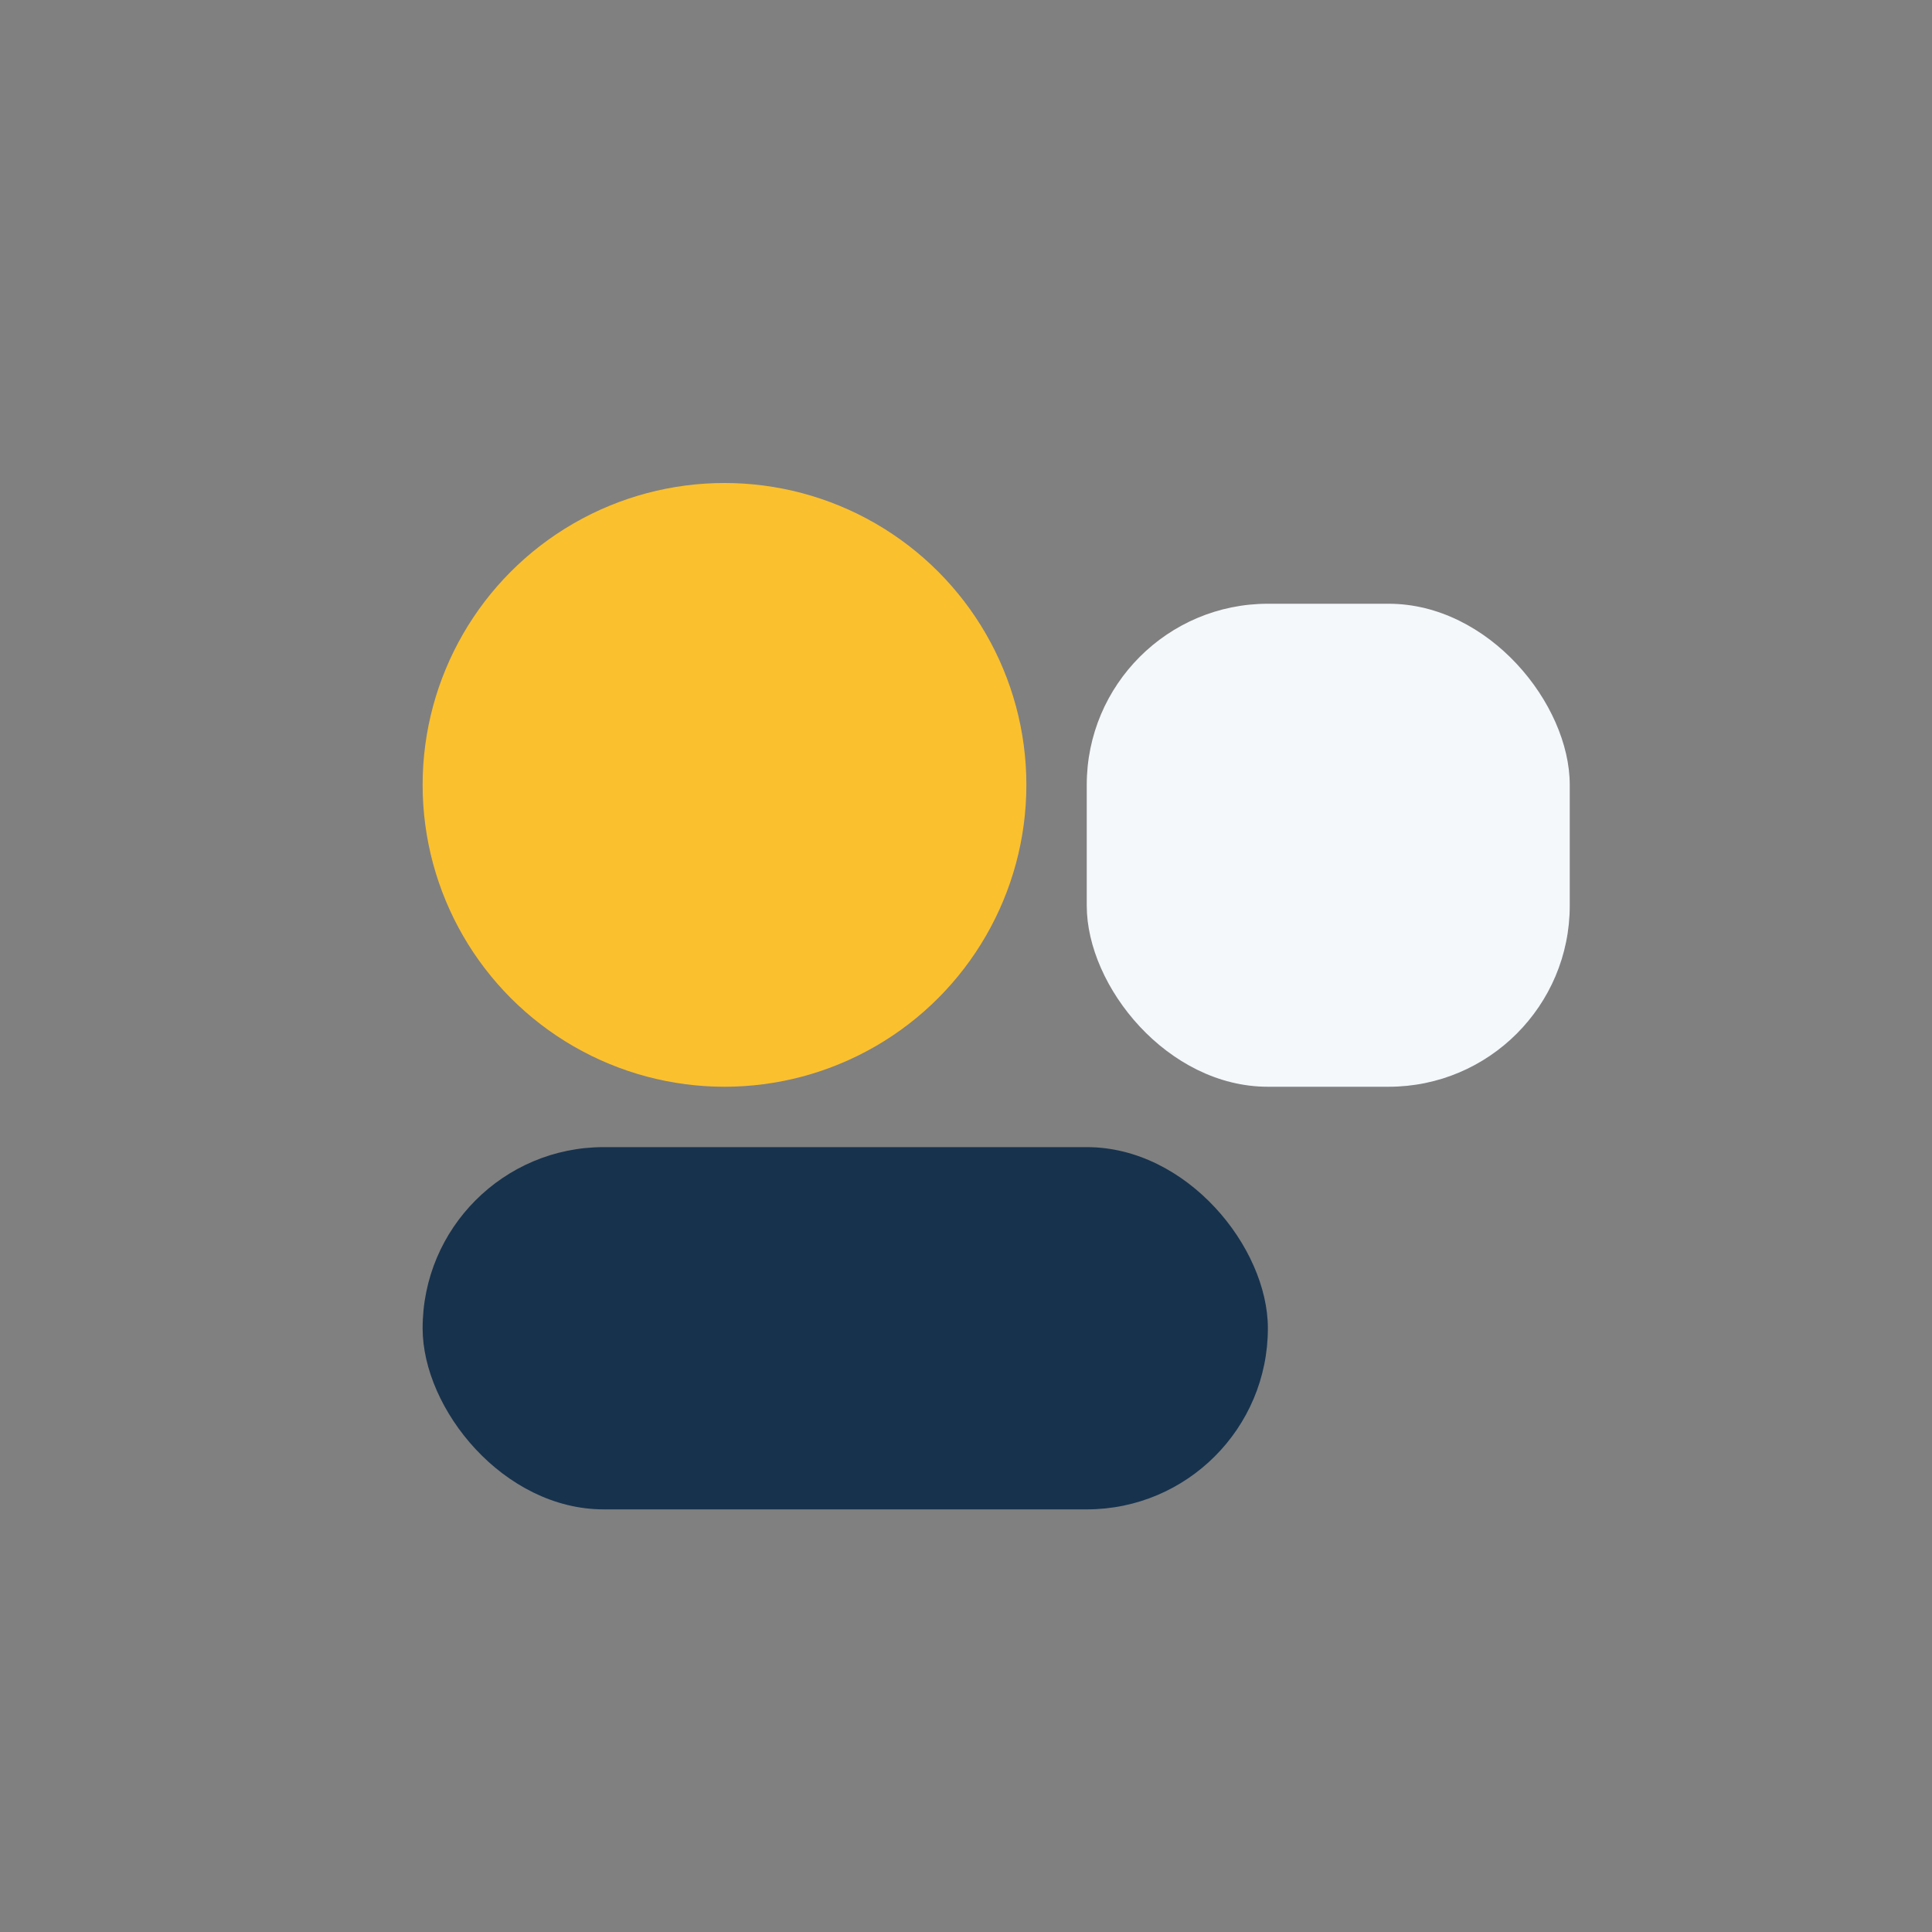
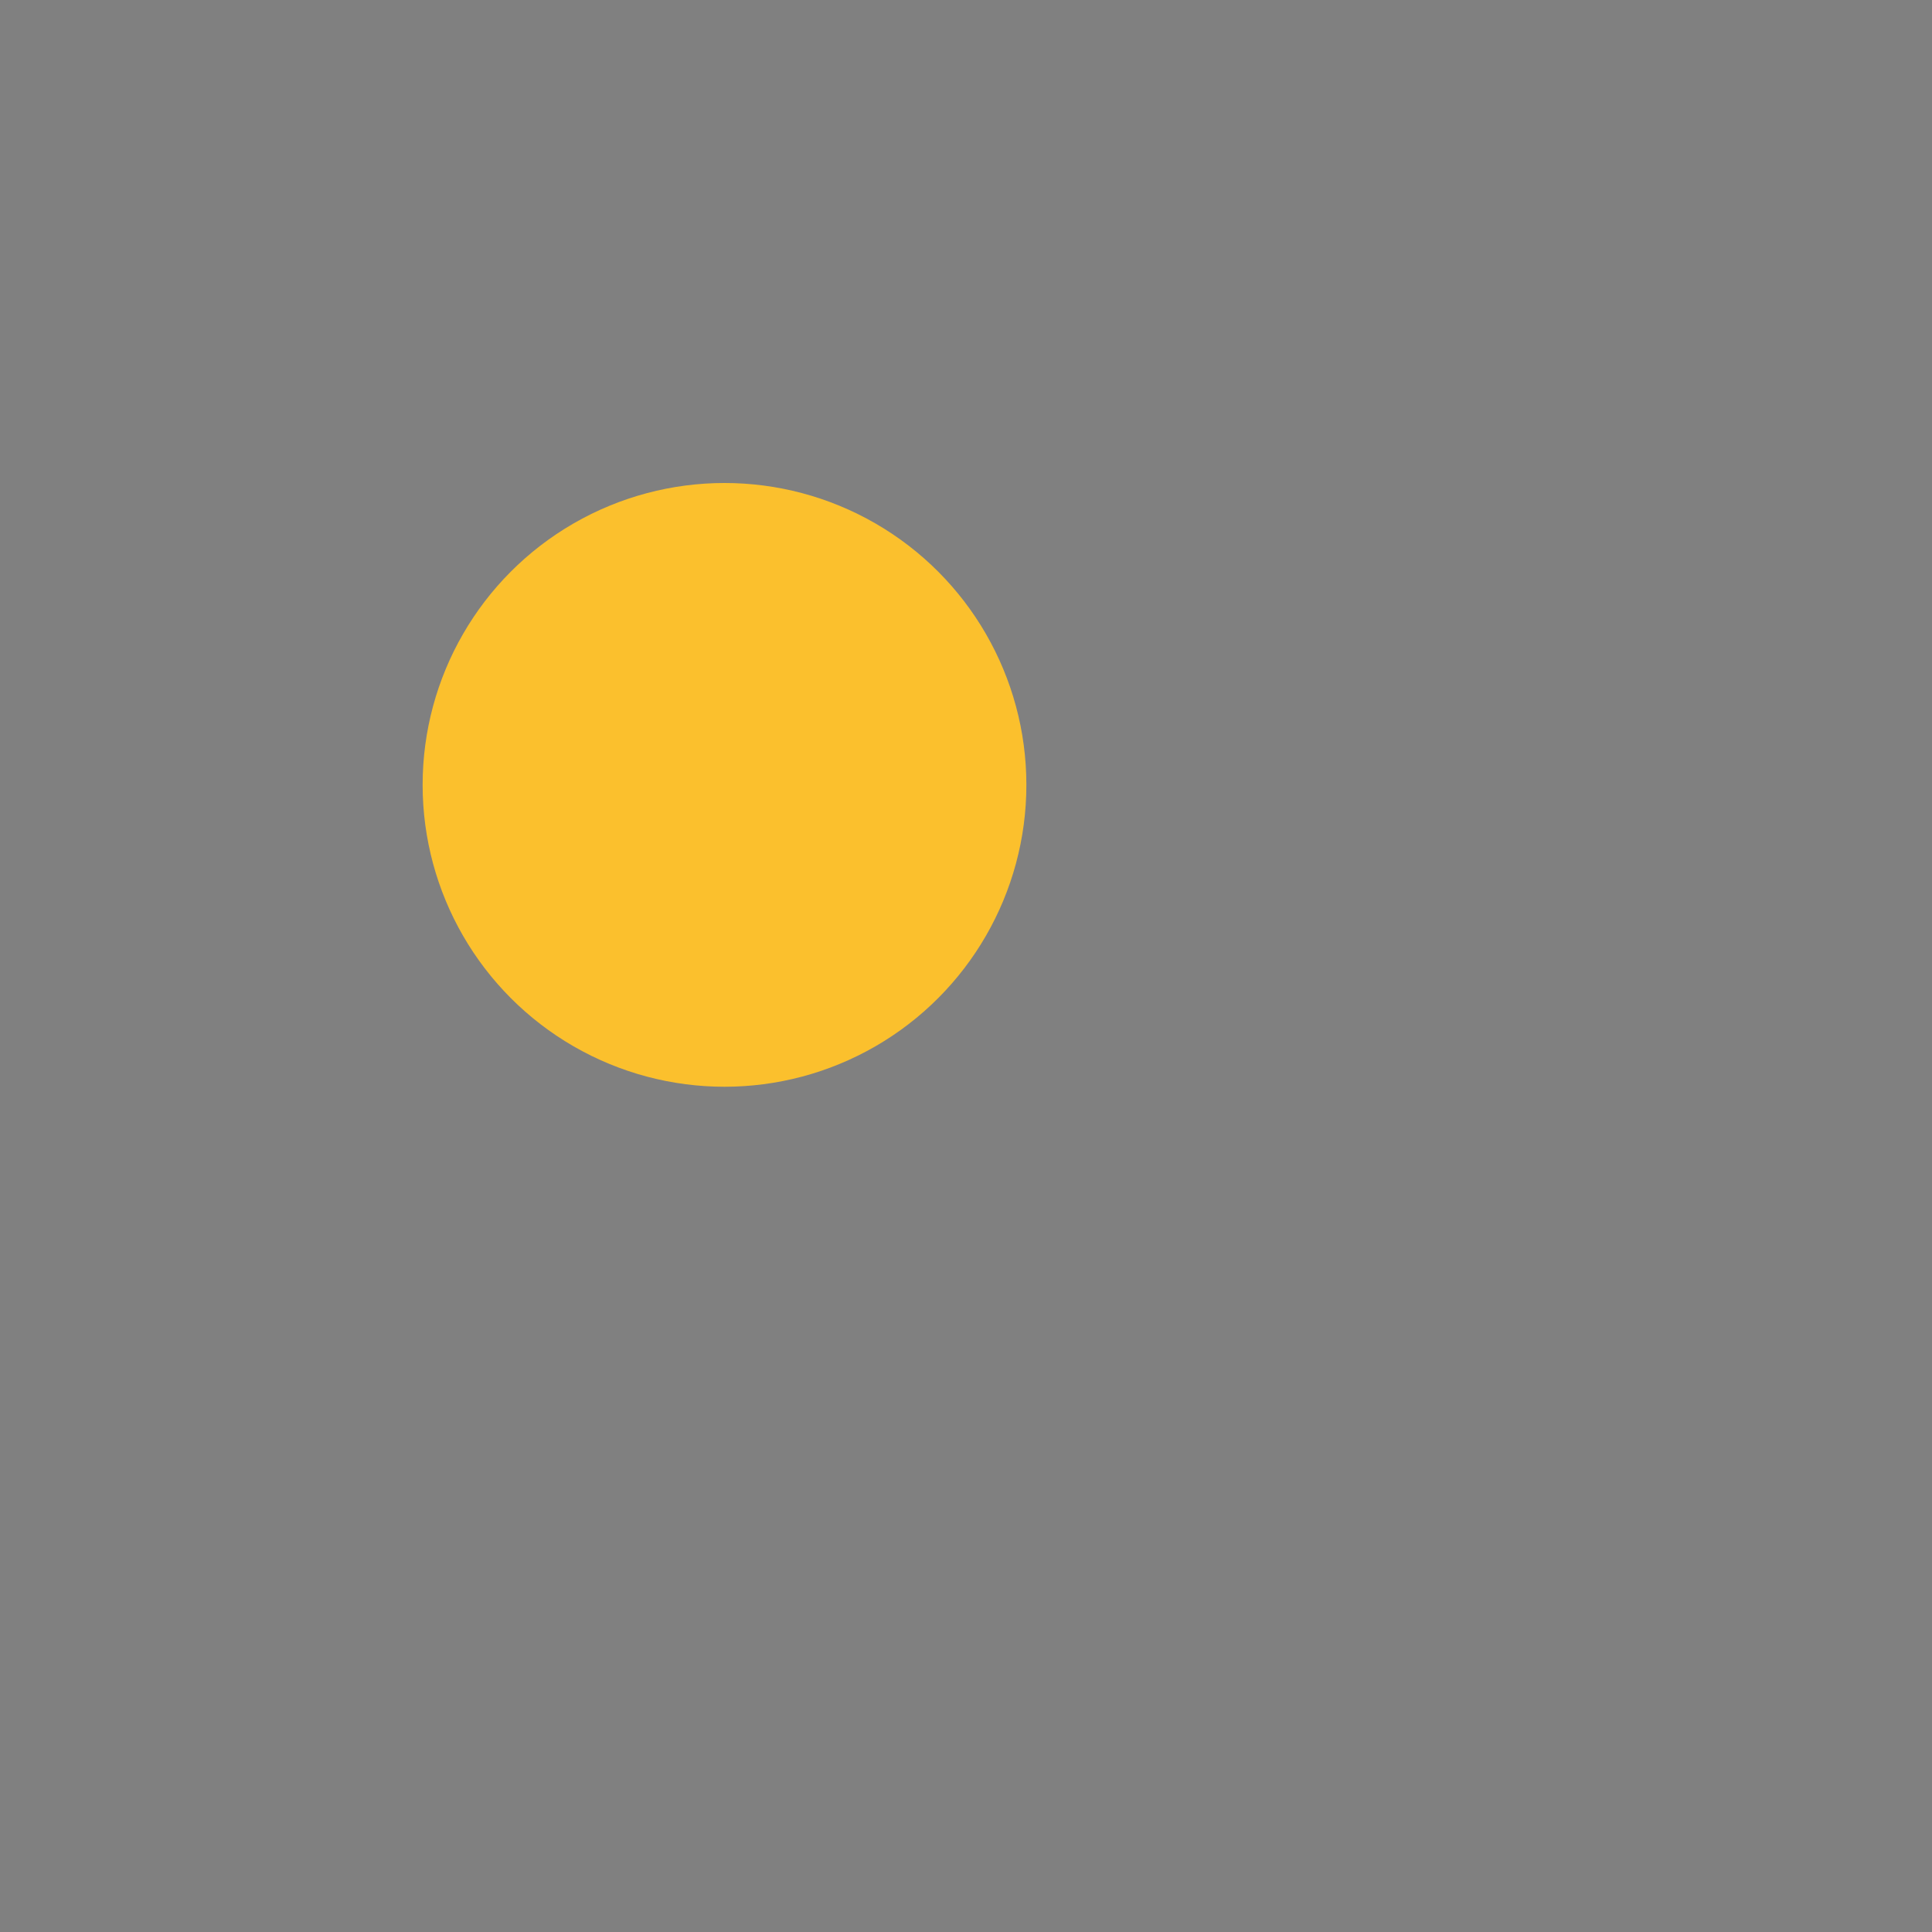
<svg xmlns="http://www.w3.org/2000/svg" width="32" height="32" viewBox="0 0 32 32">
  <rect x="0" y="0" width="32" height="32" fill="#808080" stroke="none" />
  <circle cx="12" cy="13" r="5" fill="#FBC02D" />
-   <rect x="18" y="10" width="8" height="8" rx="3" fill="#F4F8FB" />
-   <rect x="7" y="19" width="14" height="6" rx="3" fill="#17324D" />
</svg>